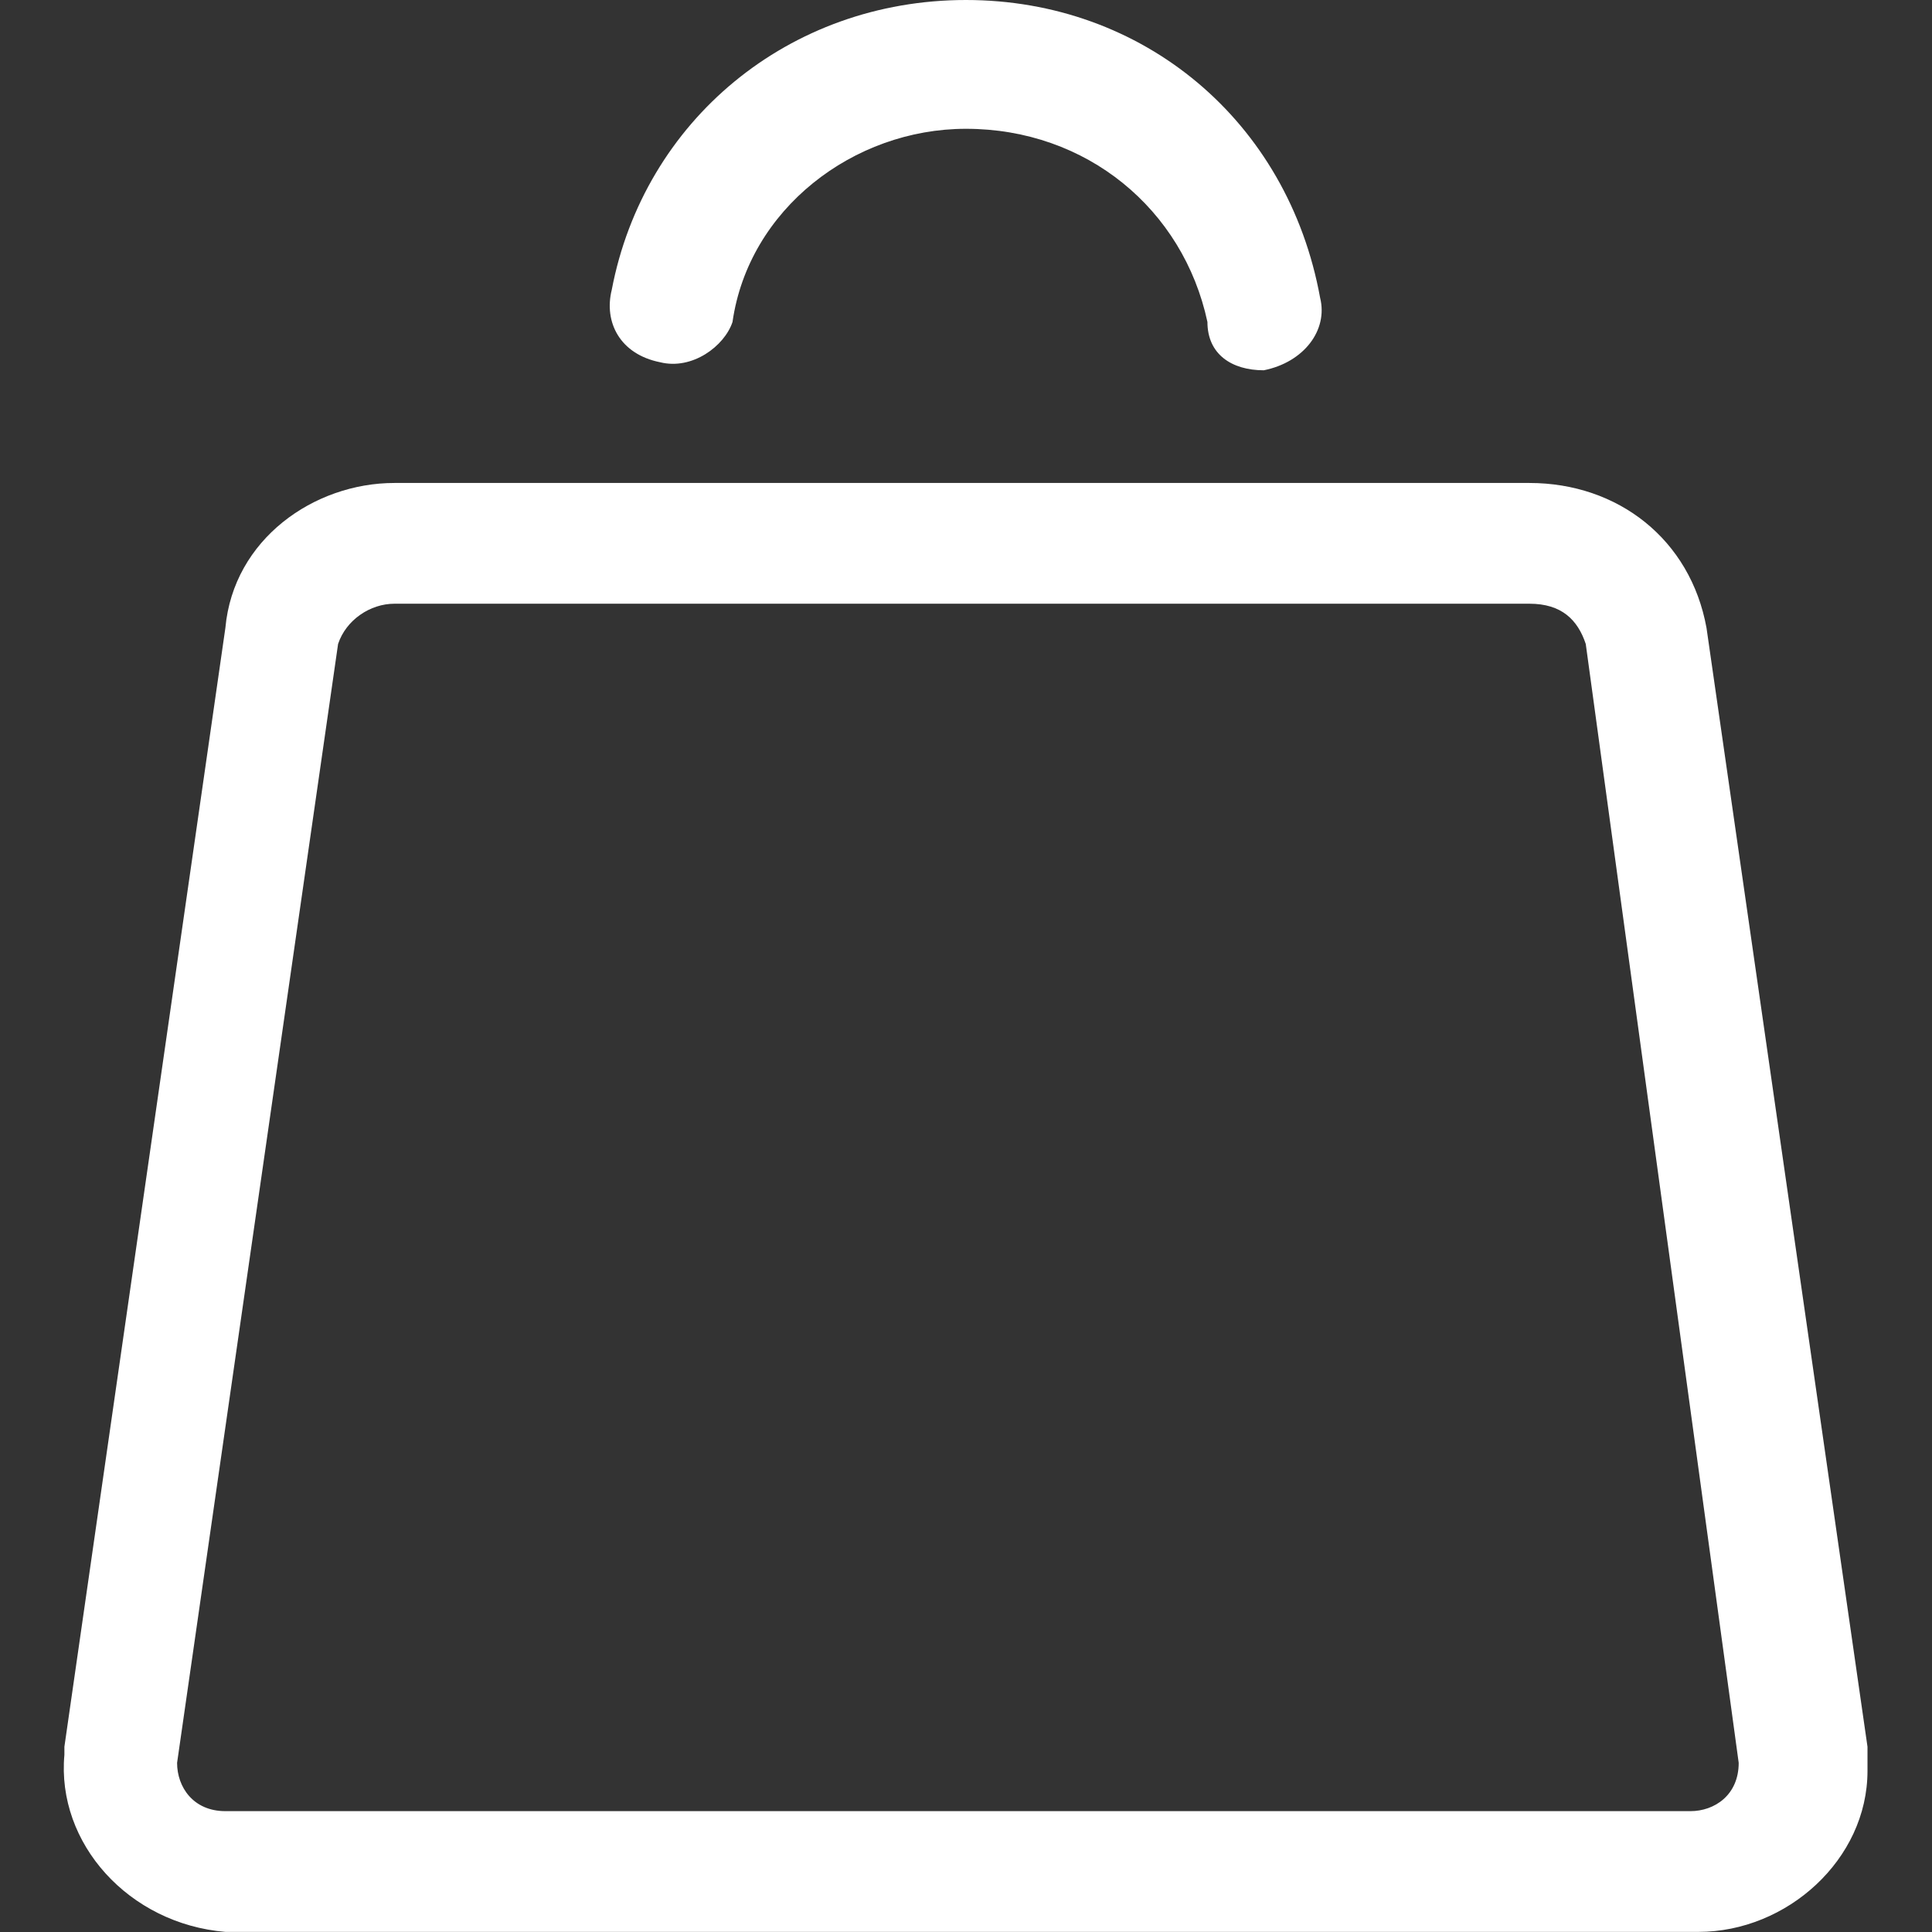
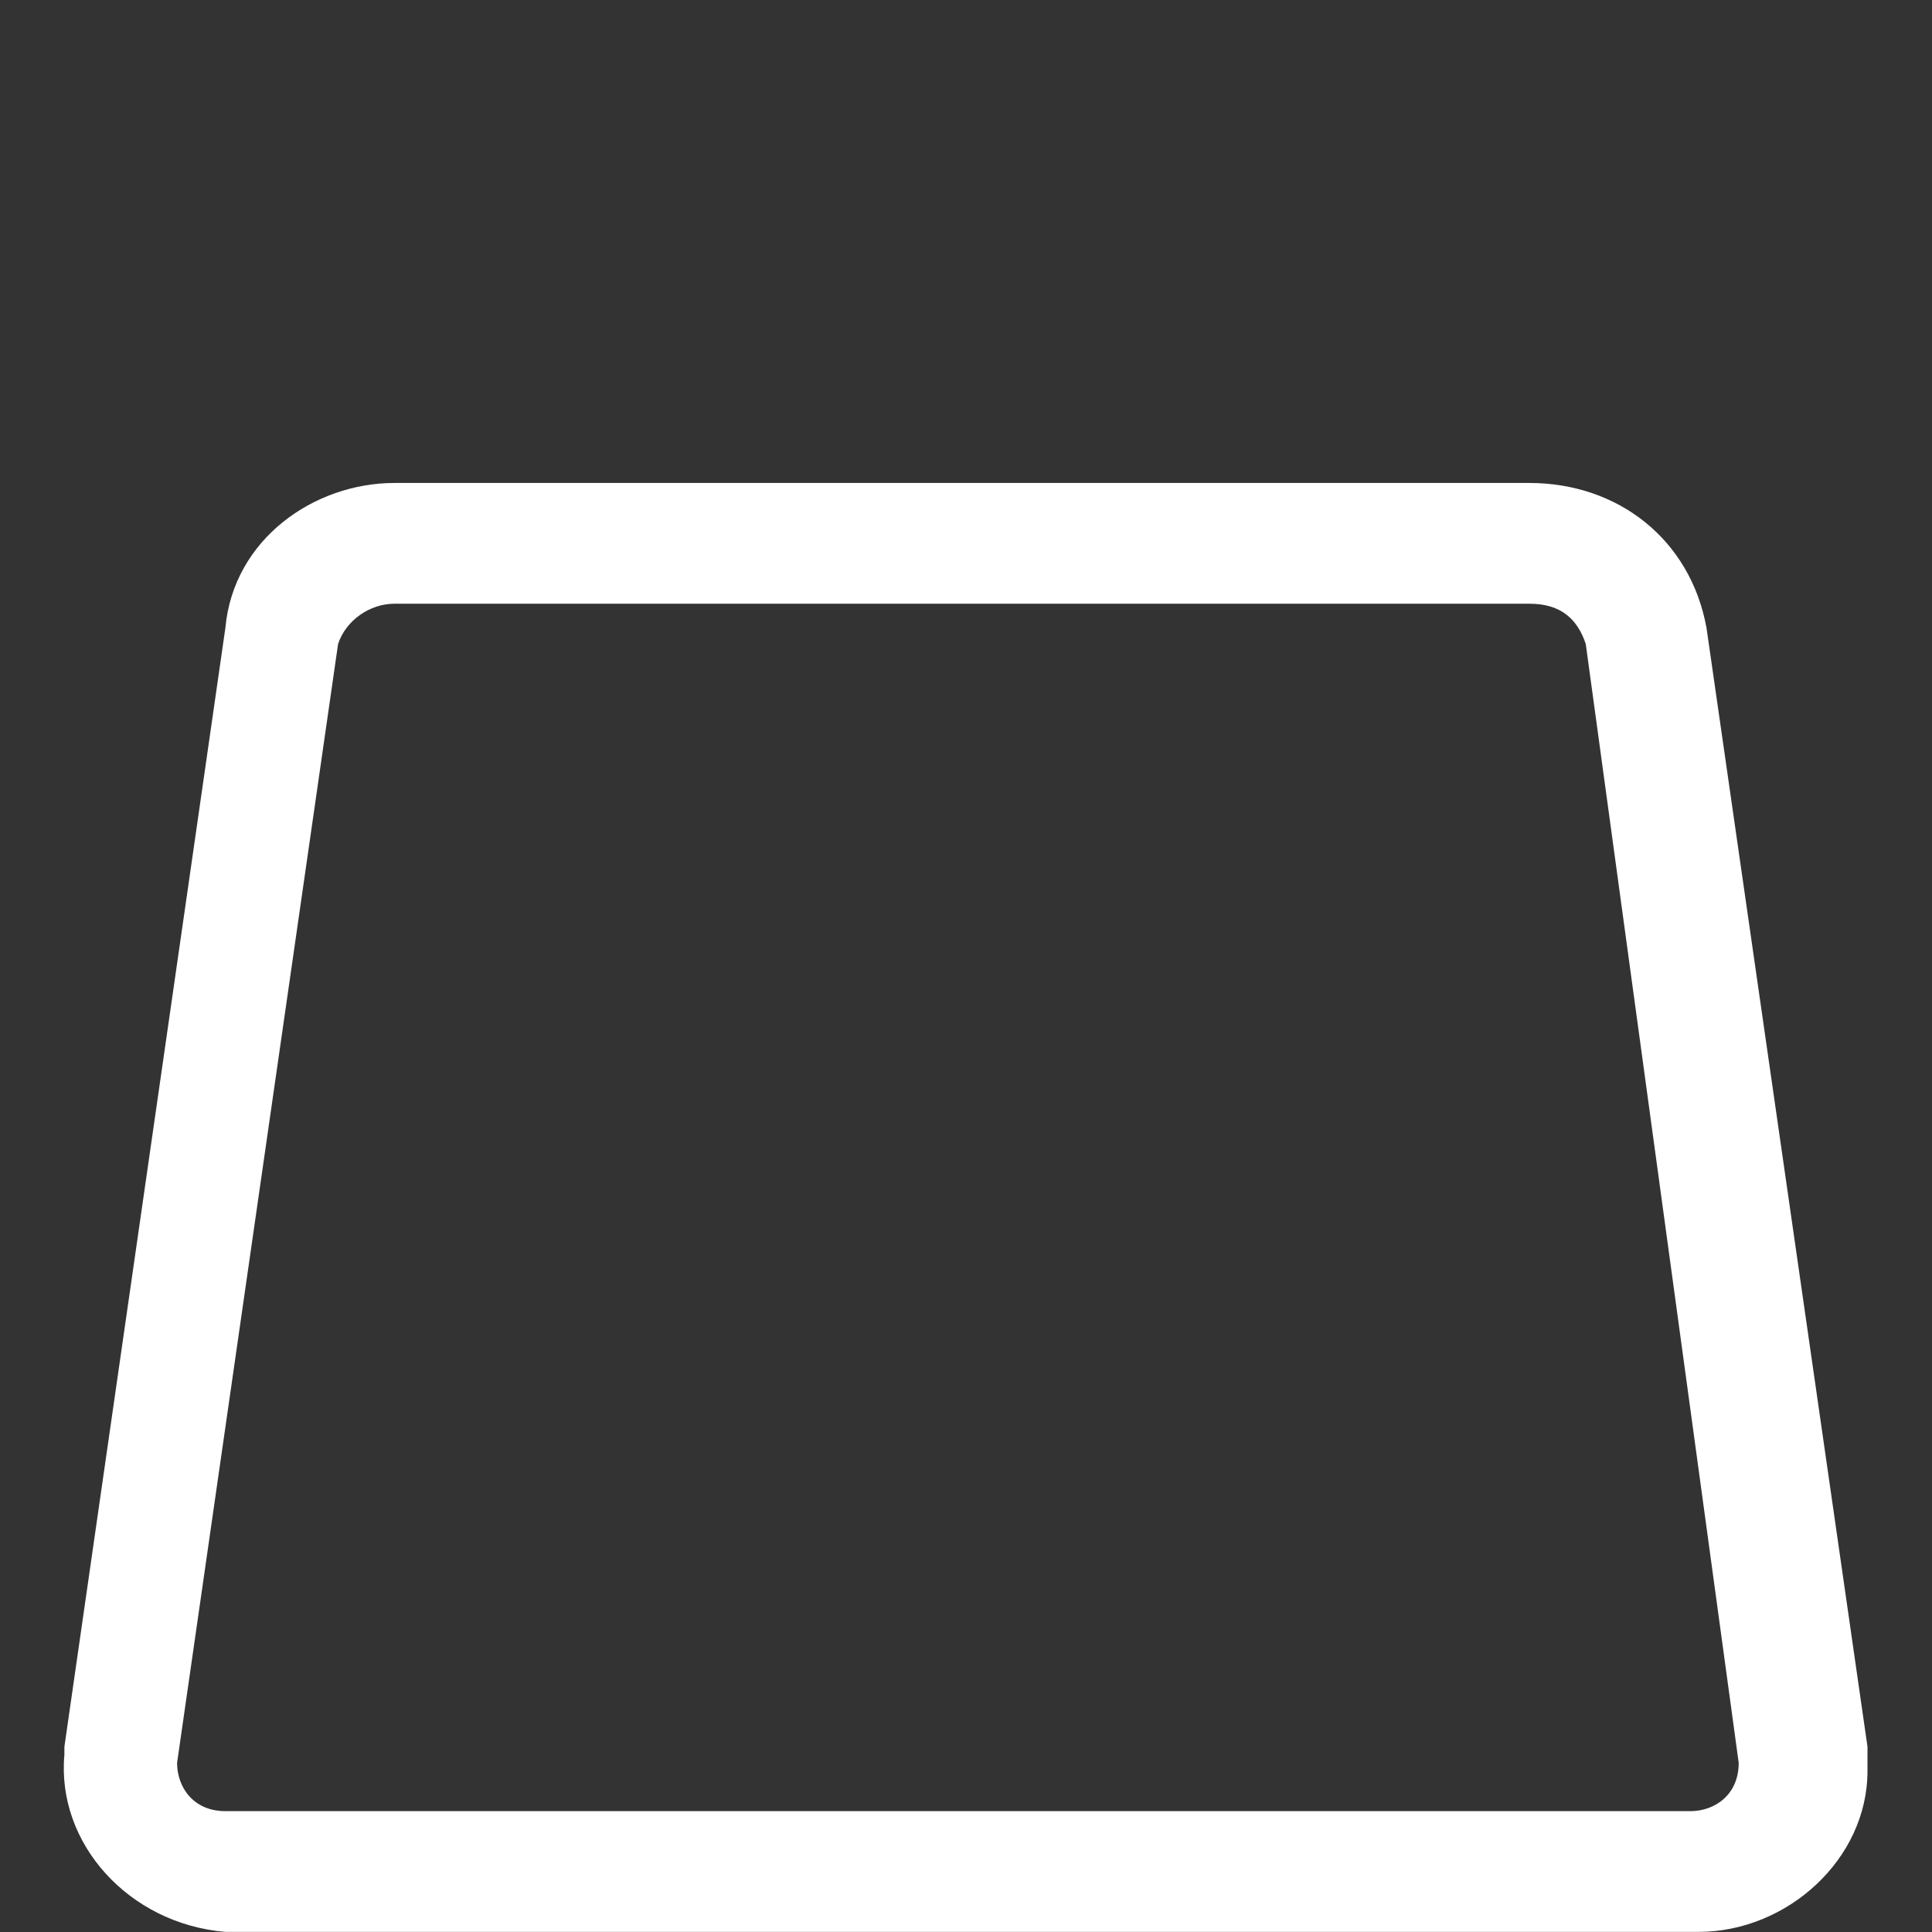
<svg xmlns="http://www.w3.org/2000/svg" version="1.1" id="Layer_1" x="0px" y="0px" viewBox="0 0 140 140" style="enable-background:new 0 0 140 140;" xml:space="preserve">
  <rect x="0" y="0" width="140" height="140" fill="#333333" stroke="none" />
  <style type="text/css">
	.st0{fill:#FFFFFF;}
</style>
  <g transform="matrix(5.833,0,0,5.833,0,0)">
    <path class="st0" d="M21.1,24H21H3c-0.1,0-0.1,0-0.2,0c-1.2-0.1-2.1-1.1-2-2.2c0,0,0,0,0-0.1l2-13.9l0,0C2.9,6.7,3.9,6,4.9,6H19   c1.1,0,2,0.7,2.2,1.8l0,0l2,13.9c0,0,0,0,0,0.1s0,0.2,0,0.2C23.2,23.1,22.2,24,21.1,24z M2.2,21.9c0,0.3,0.2,0.6,0.6,0.6   c0,0,0,0,0.1,0l0,0H21l0,0c0.3,0,0.6-0.2,0.6-0.6l0,0L19.7,8c-0.1-0.3-0.3-0.5-0.7-0.5l0,0H4.9l0,0C4.6,7.5,4.3,7.7,4.2,8L2.2,21.9   z" />
-     <path class="st0" d="M15.7,4.6C15.3,4.6,15,4.4,15,4c-0.3-1.4-1.5-2.4-3-2.4c-1.4,0-2.7,1-2.9,2.4C9,4.3,8.6,4.6,8.2,4.5   C7.7,4.4,7.5,4,7.6,3.6C8,1.5,9.8,0,12,0s4,1.5,4.4,3.7C16.5,4.1,16.2,4.5,15.7,4.6C15.8,4.6,15.7,4.6,15.7,4.6z" />
  </g>
</svg>